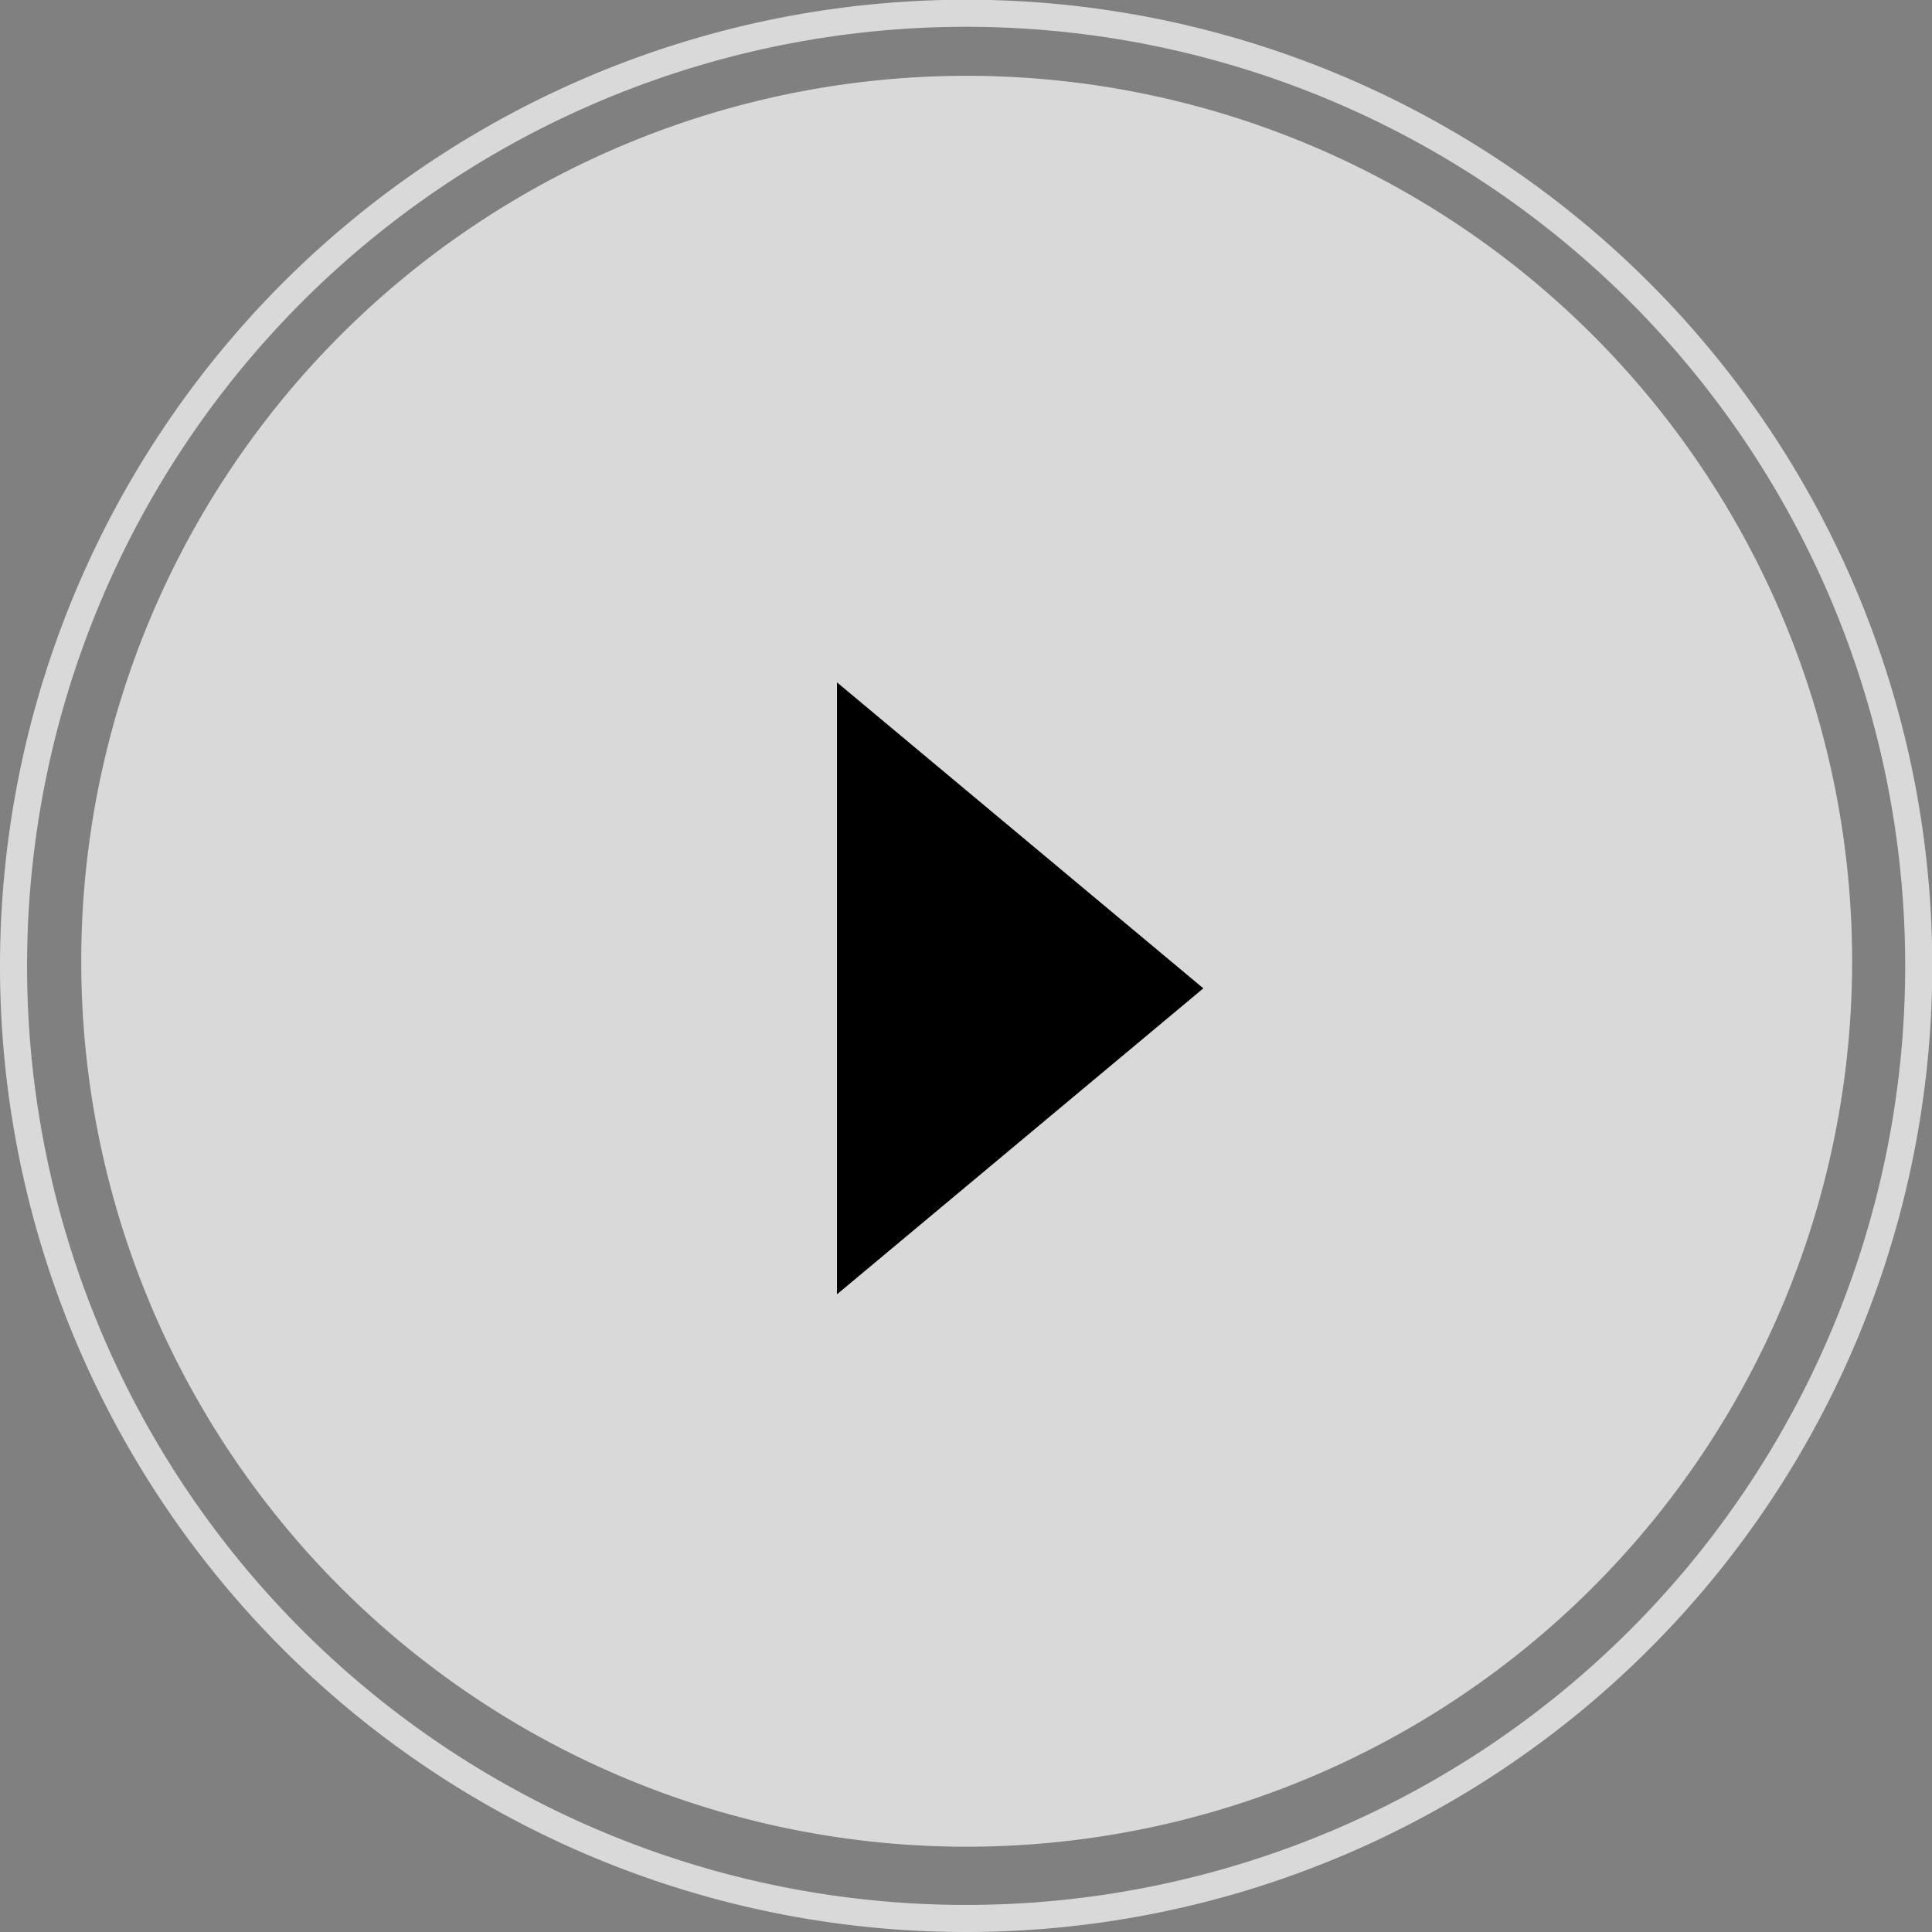
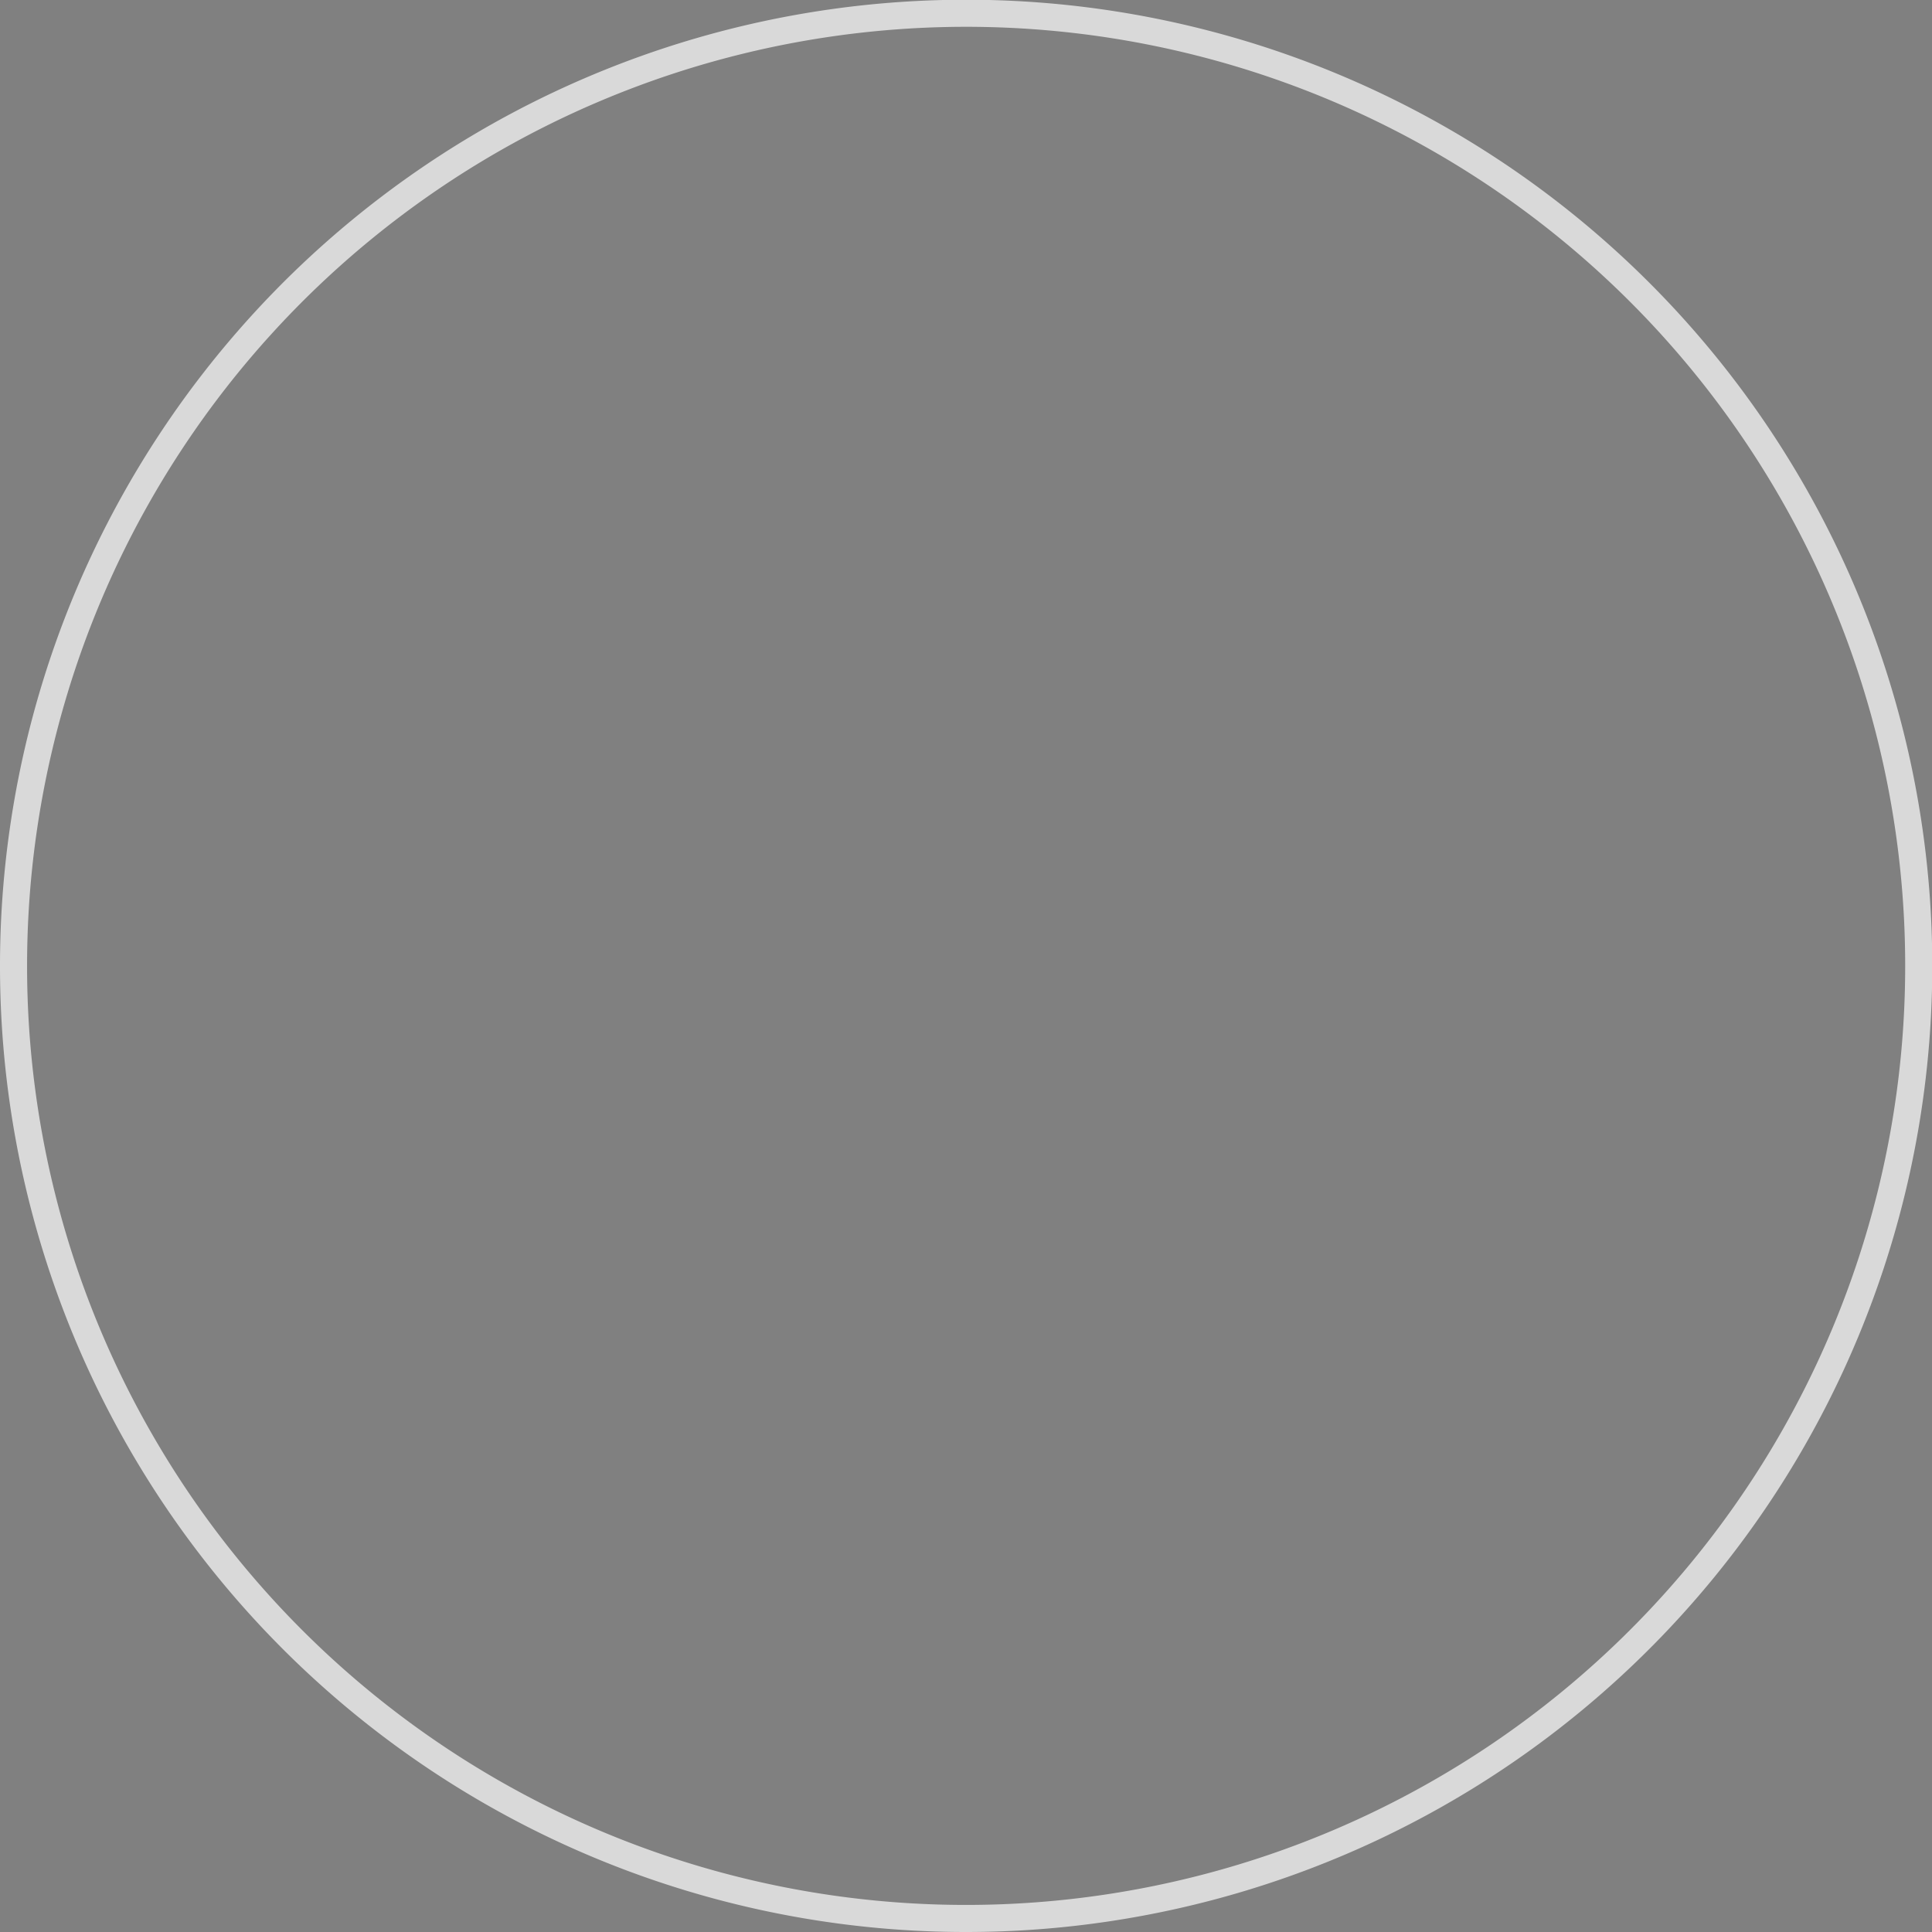
<svg xmlns="http://www.w3.org/2000/svg" viewBox="0 0 71.35 71.35">
  <rect x="0" y="0" width="71.35" height="71.35" fill="#808080" stroke="none" />
  <defs>
    <style>.cls-1{fill:#fff;}.cls-1,.cls-2{fill-rule:evenodd;opacity:0.7;}.cls-2{fill:none;stroke:#fff;stroke-miterlimit:10;}</style>
  </defs>
  <g id="レイヤー_2" data-name="レイヤー 2">
    <g id="レイヤー_1-2" data-name="レイヤー 1">
      <g id="レイヤー_2-2" data-name="レイヤー 2">
        <g id="レイヤー_1-2-2" data-name="レイヤー 1-2">
-           <path class="cls-1" d="M35.68,68.2A32.7,32.7,0,1,0,3,35.5a32.7,32.7,0,0,0,32.7,32.7Z" />
-           <path d="M44.44,36.5,30.91,25.2V47.8Z" />
-         </g>
+           </g>
      </g>
-       <path class="cls-2" d="M35.68,70.85A35.18,35.18,0,1,0,.5,35.68,35.17,35.17,0,0,0,35.68,70.85Z" />
+       <path class="cls-2" d="M35.68,70.85A35.18,35.18,0,1,0,.5,35.68,35.17,35.17,0,0,0,35.68,70.85" />
    </g>
  </g>
</svg>